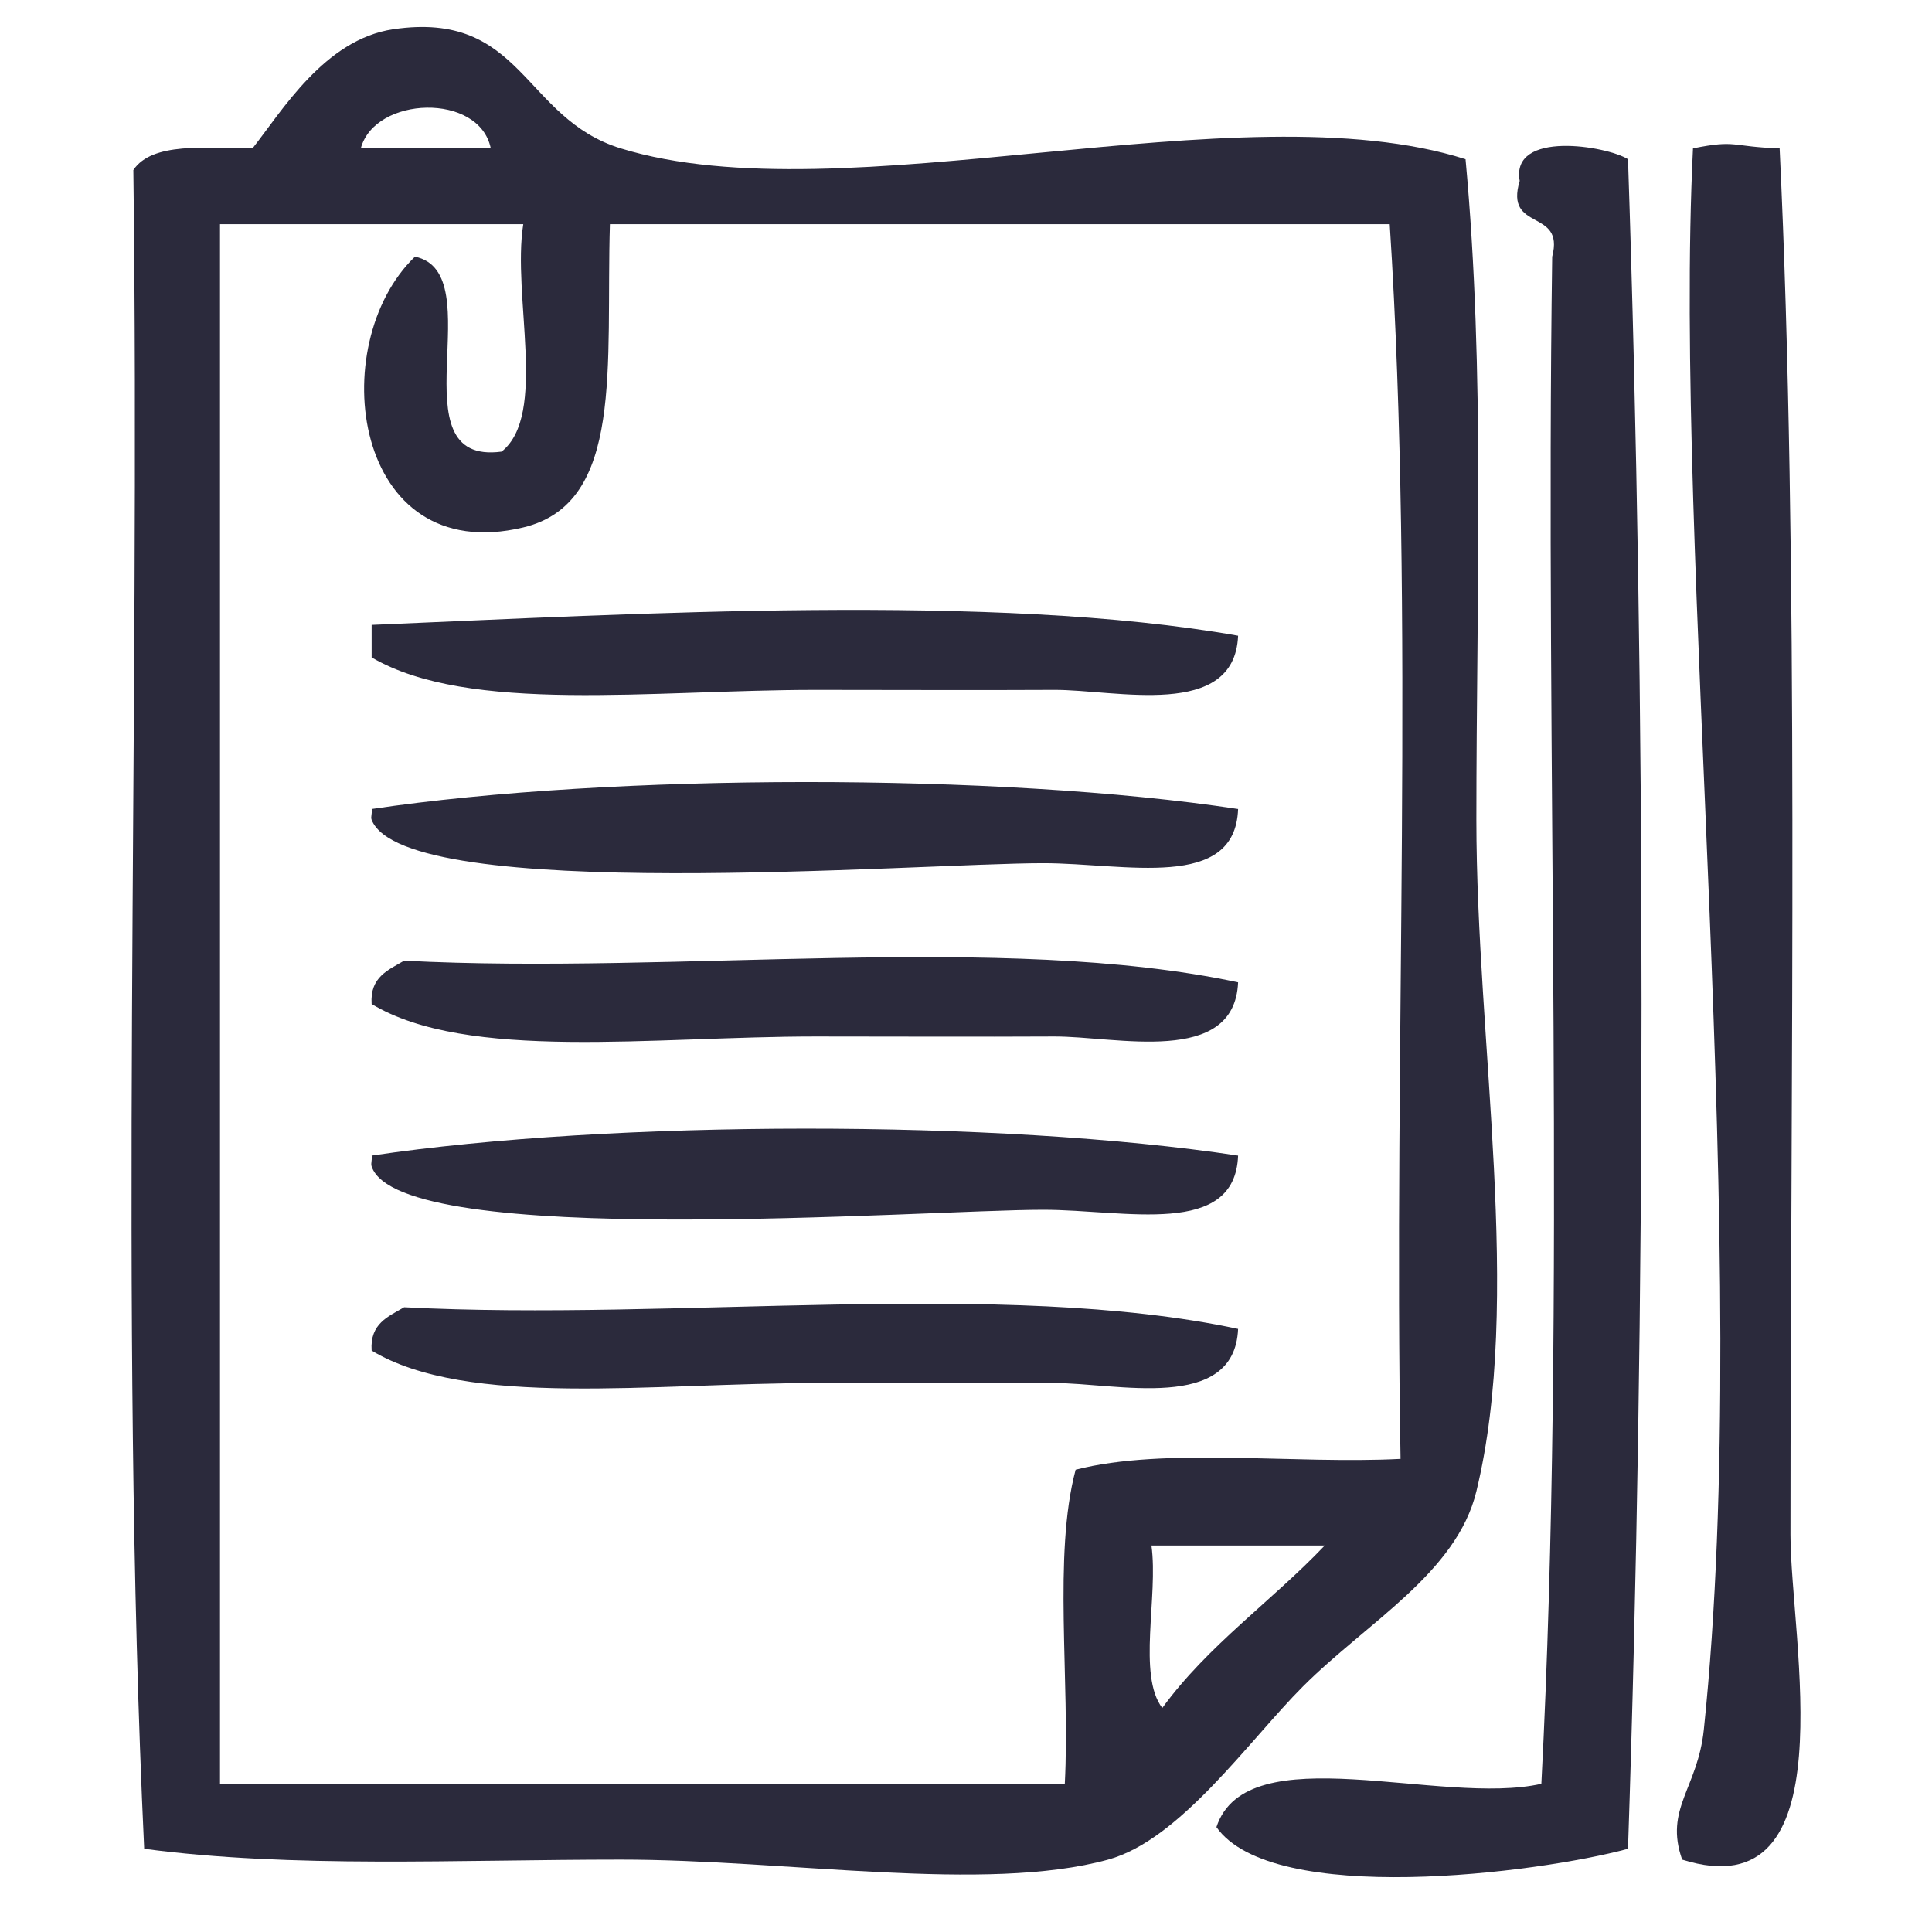
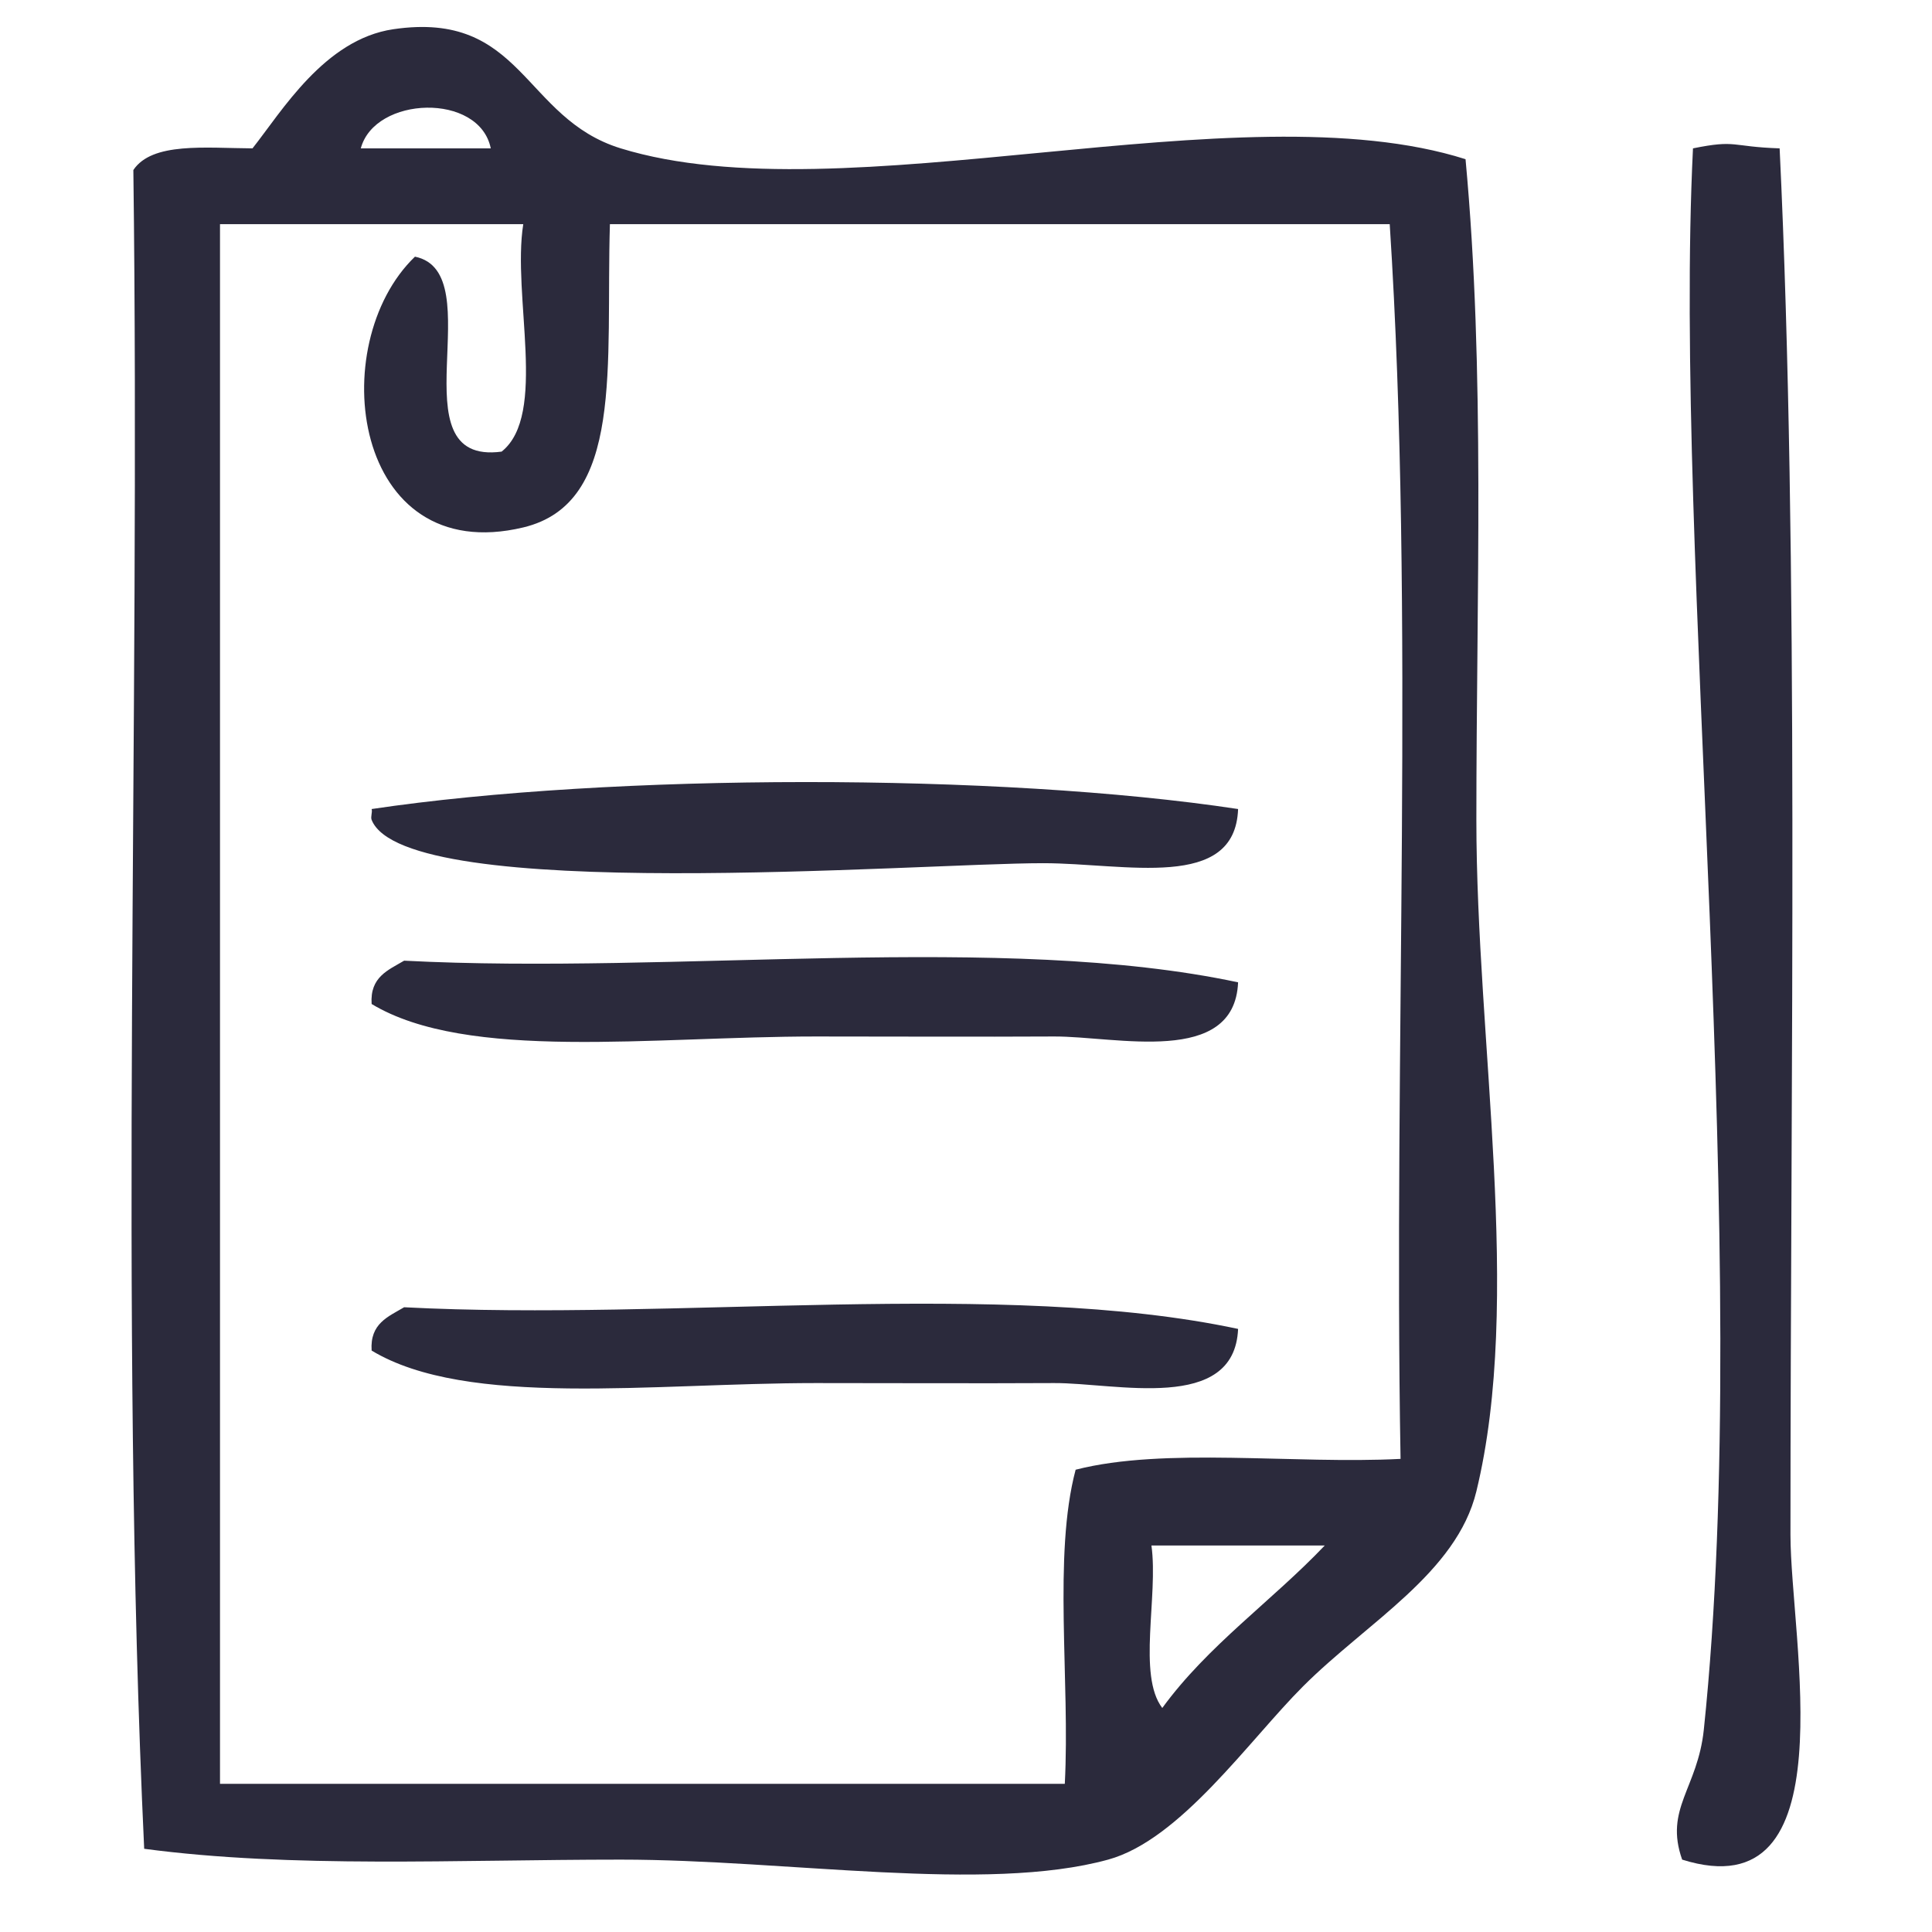
<svg xmlns="http://www.w3.org/2000/svg" version="1.1" id="Layer_1" x="0px" y="0px" width="500px" height="500px" viewBox="0 0 500 500" enable-background="new 0 0 500 500" xml:space="preserve">
  <g>
    <path fill="#2B2A3C" d="M379.279,41.199c5.11,54.972,2.804,112.17,2.804,170.982c0,57.583,12.071,124.028,0,173.785   c-5.124,21.134-28.298,33.905-44.848,50.454c-14.011,14.009-31.749,39.718-50.453,44.848c-31.687,8.694-82.764,0-126.135,0   c-42.243,0-85.154,2.276-123.332-2.802c-6.531-139.226-0.941-290.57-2.803-434.464c4.871-7.277,18.615-5.678,30.833-5.605   c7.571-9.545,18.634-28.215,36.438-30.833c33.602-4.942,33.5,23.029,58.863,30.833C218.405,56.166,320.702,22.586,379.279,41.199z    M93.375,38.396c11.212,0,22.424,0,33.636,0C124.063,23.888,96.997,24.833,93.375,38.396z M56.937,58.017   c0,134.543,0,269.086,0,403.631c72.878,0,145.756,0,218.633,0c1.394-26.639-3.081-59.144,2.804-81.287   c23.042-5.92,56.544-1.383,84.089-2.803c-1.854-105.595,3.72-218.618-2.803-319.542c-67.271,0-134.543,0-201.815,0   c-1.099,36.587,3.814,72.214-22.424,78.483c-44.181,10.56-51.633-47.348-28.03-70.074c20.173,4.121-5.628,54.212,22.424,50.454   c11.979-9.511,2.658-40.32,5.605-58.863C109.26,58.017,83.097,58.017,56.937,58.017z M300.797,442.025   c11.814-16.217,28.377-27.683,42.044-42.045c-14.947,0-29.898,0-44.848,0C299.806,413.115,294.325,433.546,300.797,442.025z" />
    <path fill="#2B2A3C" d="M460.567,38.396c5.063,105.874,2.803,238.292,2.803,358.782c0,27.029,15.184,97.673-28.03,84.09   c-4.658-13.18,4.011-18.394,5.606-33.635c12.907-123.318-7.999-303.983-2.804-409.237   C449.568,36.078,447.795,37.968,460.567,38.396z" />
-     <path fill="#2B2A3C" d="M421.325,41.199c4.669,139.232,4.669,298.033,0,437.267c-23.448,6.338-91.962,15.025-106.515-5.606   c7.854-23.913,58.192-5.337,84.091-11.211c6.539-126.135,0.937-264.416,2.803-395.223c3.312-12.656-12.422-6.265-8.409-19.621   C390.914,33.616,415.836,37.757,421.325,41.199z" />
-     <path fill="#2B2A3C" d="M320.417,164.53c-0.931,21.841-31.656,13.927-47.649,14.015c-19.914,0.106-42.084,0-61.667,0   c-42.361,0-89.763,6.32-114.923-8.409c0-2.803,0-5.606,0-8.409C163.557,158.885,257.695,153.391,320.417,164.53z" />
    <path fill="#2B2A3C" d="M320.417,209.378c-0.766,21.311-29.142,14.015-50.454,14.015c-32.525,0-165.105,10.653-173.785-11.212   c-0.319-0.808,0.255-1.971,0-2.803C158.096,200.145,258.521,199.996,320.417,209.378z" />
    <path fill="#2B2A3C" d="M320.417,254.227c-0.931,21.84-31.656,13.928-47.649,14.015c-19.914,0.106-42.084,0-61.667,0   c-42.241,0-90.18,6.506-114.923-8.408c-0.474-7.017,4.306-8.772,8.409-11.212C174.74,252.277,259.579,241.254,320.417,254.227z" />
-     <path fill="#2B2A3C" d="M320.417,299.072c-0.808,21.313-29.089,14.016-50.454,14.016c-31.222,0-166.496,10.484-173.785-11.211   c-0.283-0.837,0.227-1.943,0-2.805C158.096,289.84,258.521,289.691,320.417,299.072z" />
    <path fill="#2B2A3C" d="M320.417,343.922c-0.931,21.84-31.656,13.932-47.649,14.016c-19.914,0.106-42.084,0-61.667,0   c-42.241,0-90.18,6.502-114.923-8.41c-0.474-7.016,4.306-8.775,8.409-11.211C174.74,341.975,259.579,330.949,320.417,343.922z" />
  </g>
</svg>